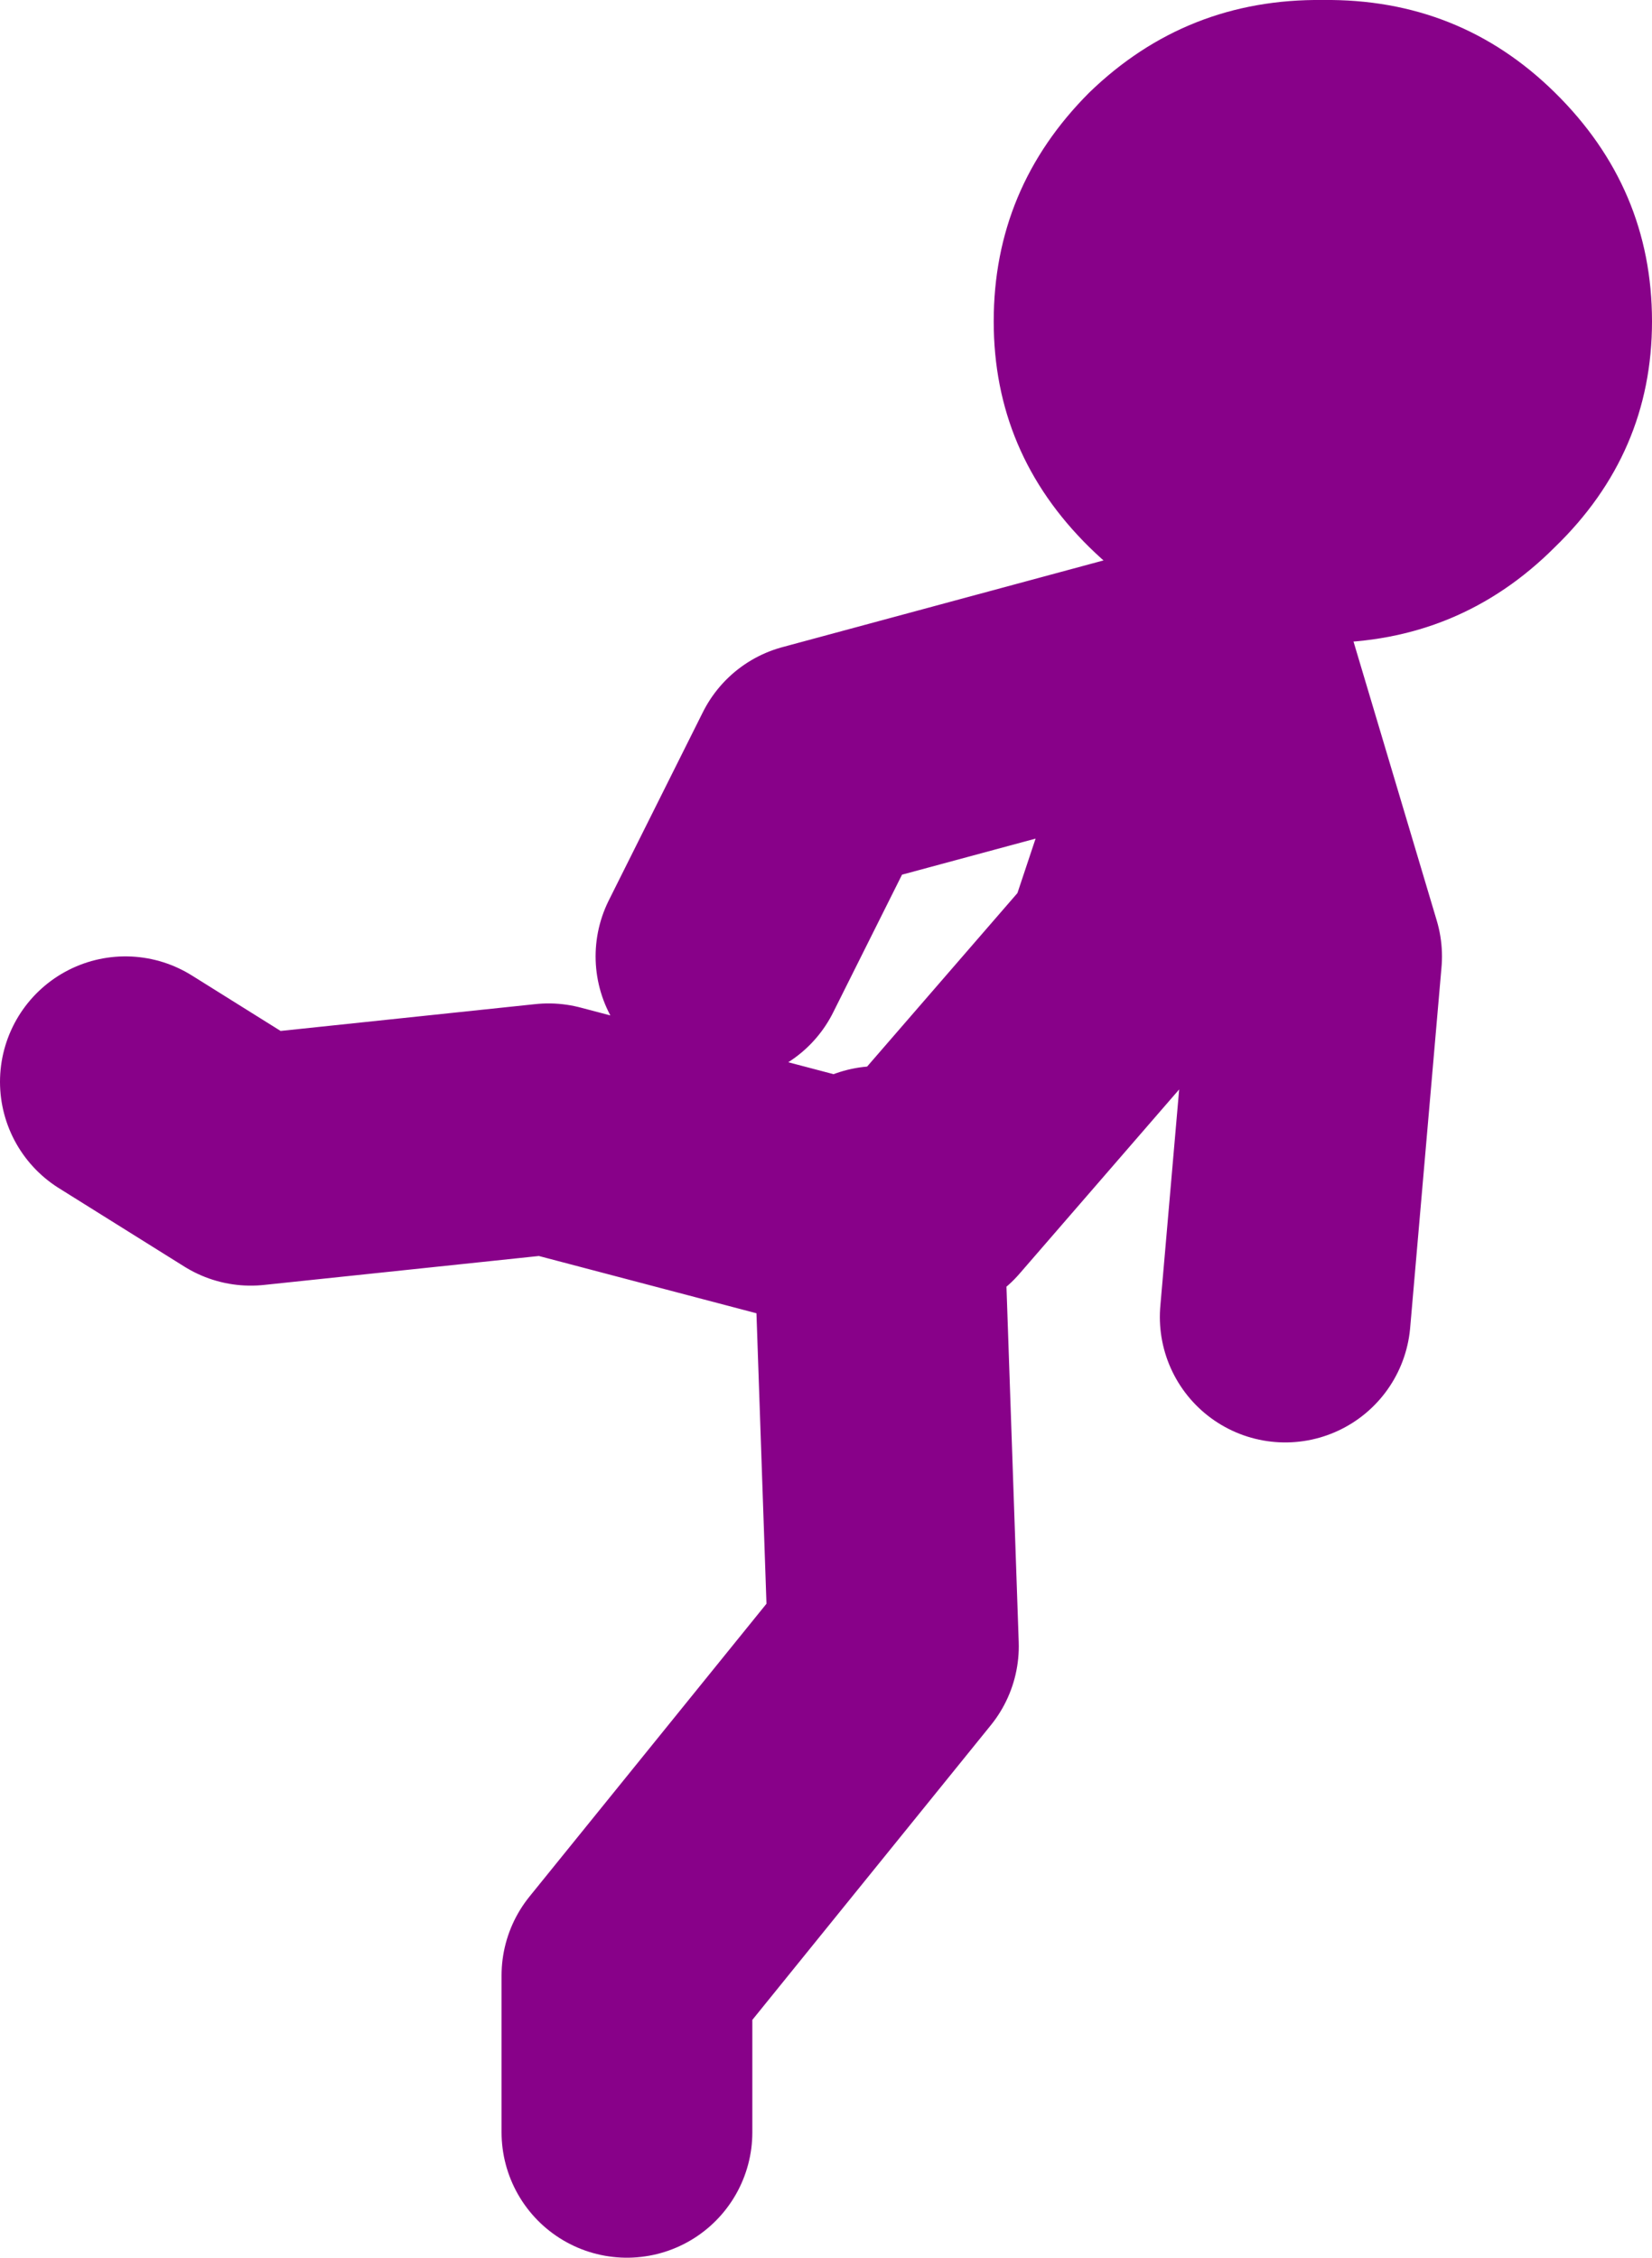
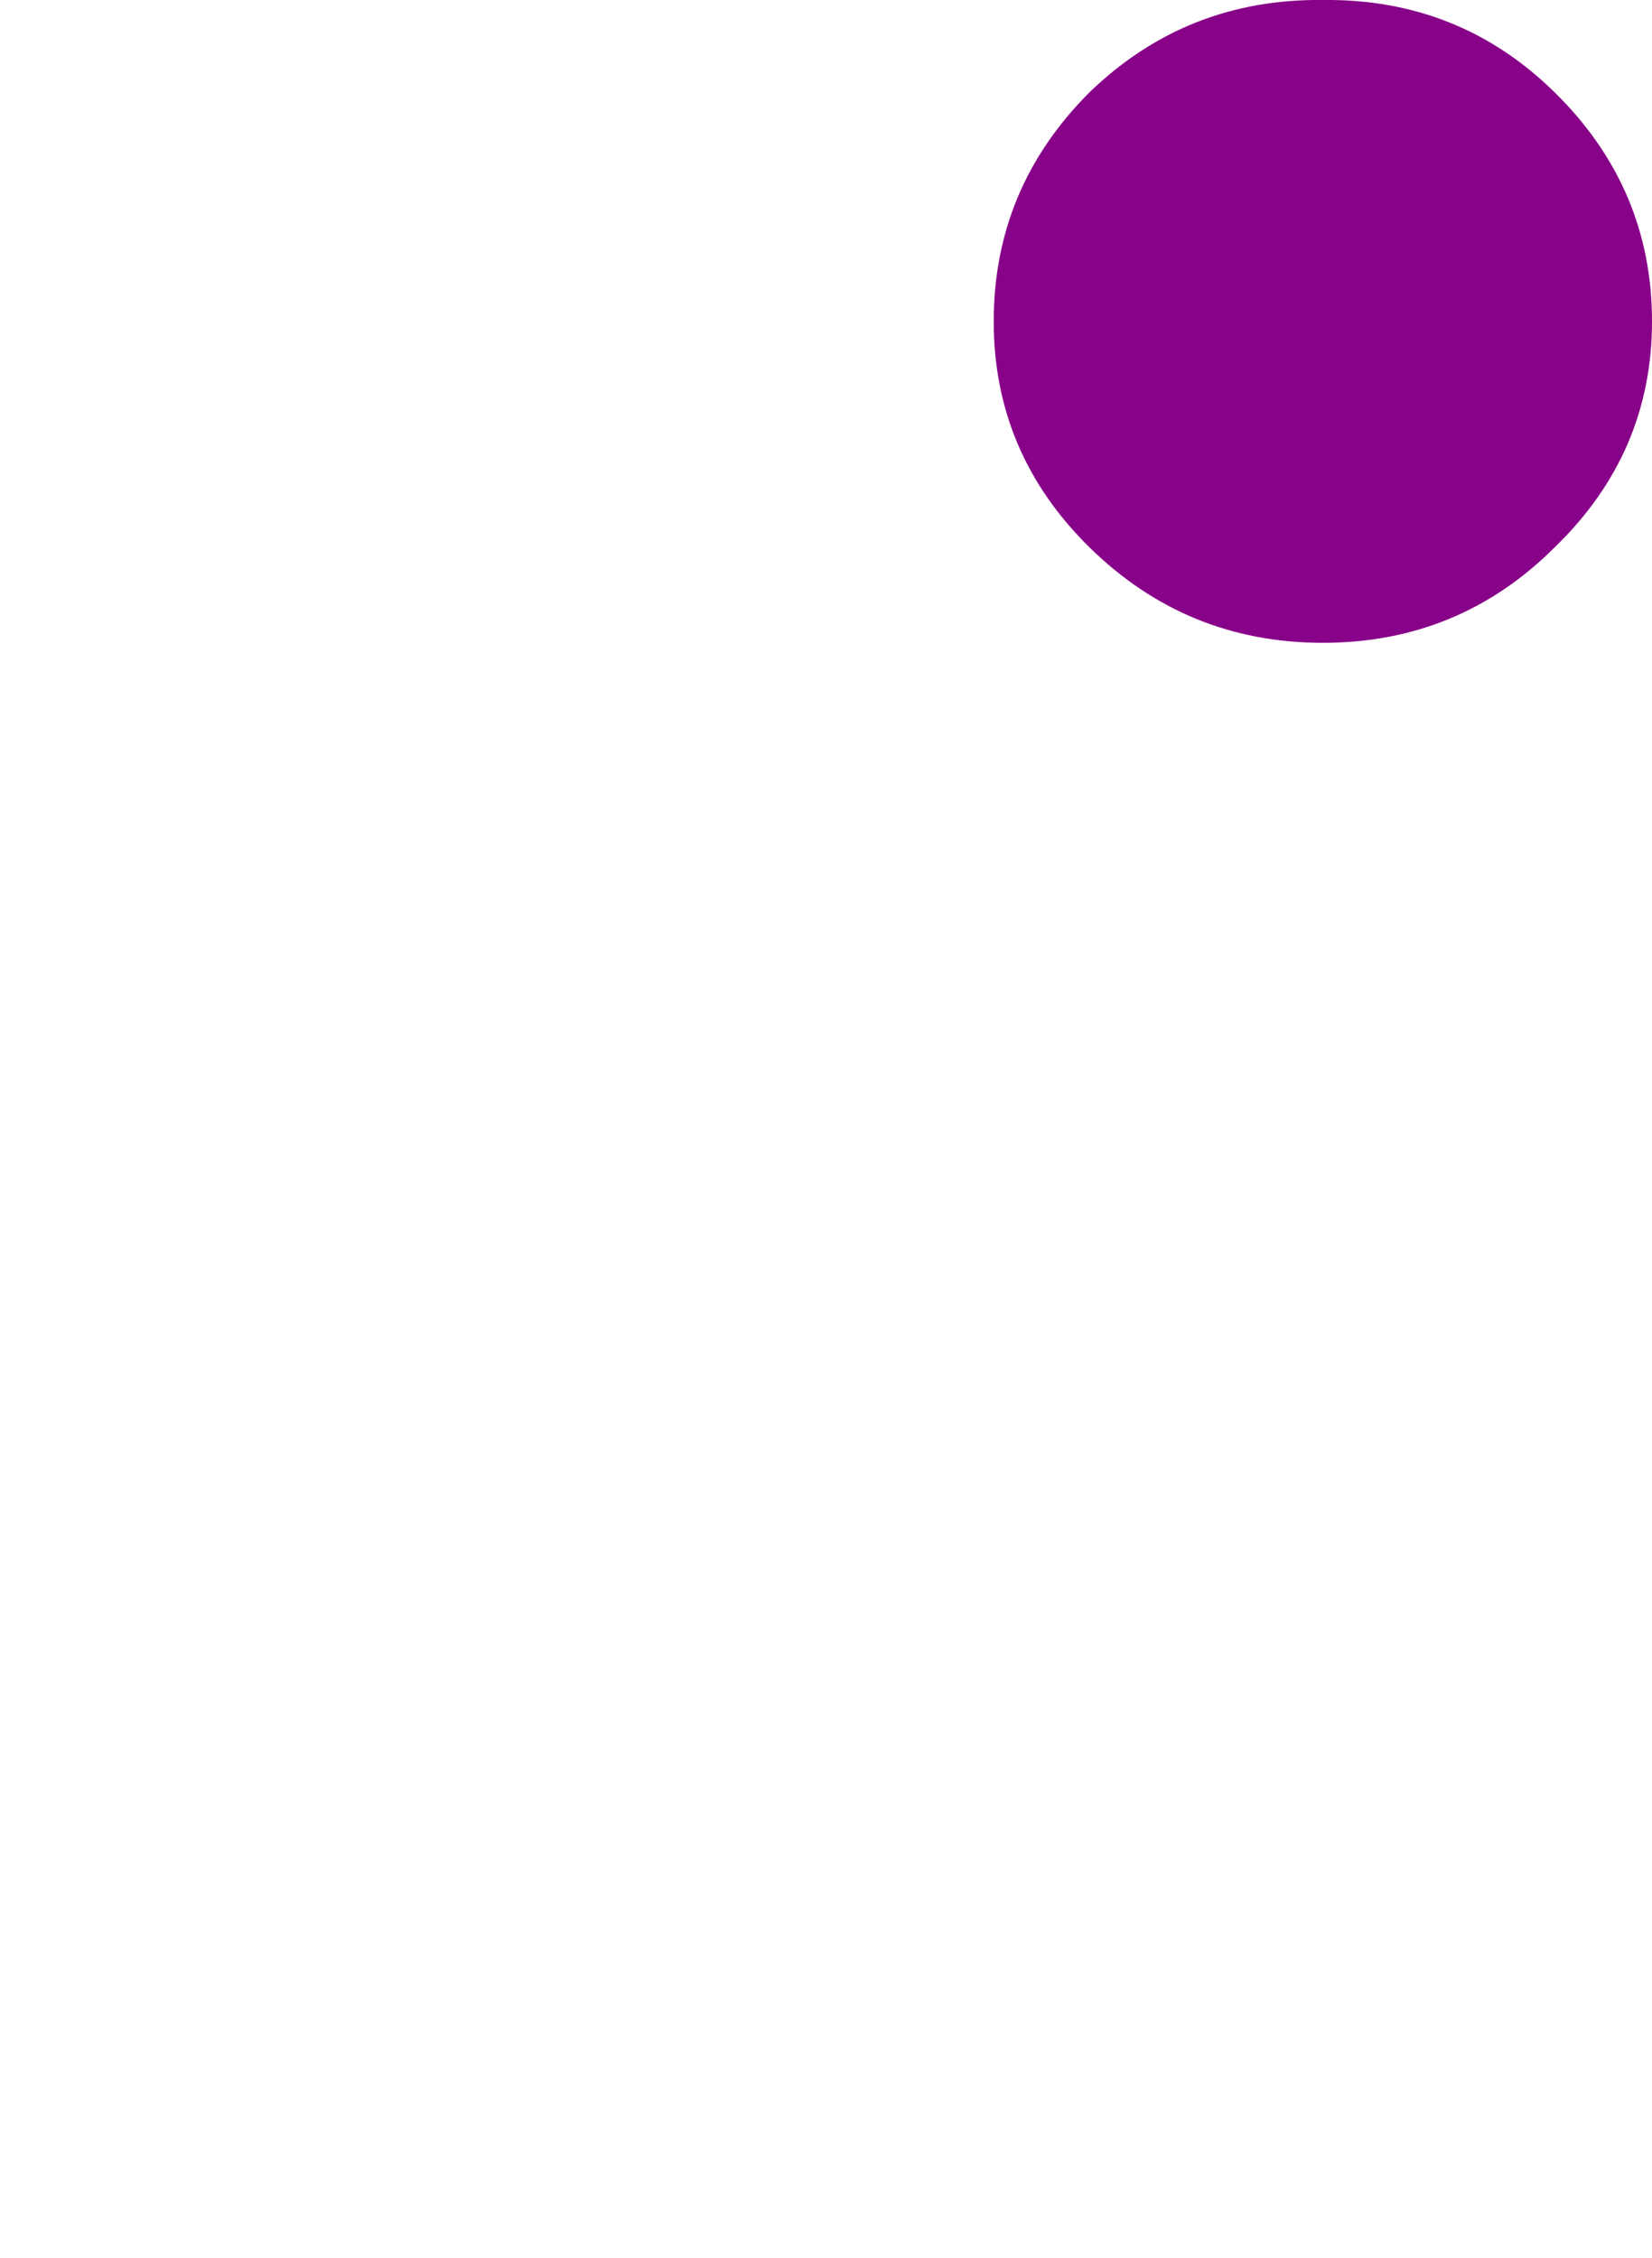
<svg xmlns="http://www.w3.org/2000/svg" height="72.0px" width="52.7px">
  <g transform="matrix(1.0, 0.0, 0.0, 1.0, 141.0, -37.0)">
-     <path d="M-114.0 75.5 L-123.5 73.0 -133.0 74.0 -137.0 71.5 M-113.0 75.0 L-112.5 89.5 -121.0 100.0 -121.0 105.0 M-111.5 75.0 L-105.0 67.5 -102.5 60.0 M-100.0 79.0 L-99.0 67.5 -101.85 57.95 -115.0 61.5 -118.0 67.5 M-102.0 57.5 L-101.85 57.95" fill="none" stroke="#880189" stroke-linecap="round" stroke-linejoin="round" stroke-width="8.0" />
    <path d="M-91.4 39.95 Q-88.3 43.0 -88.3 47.25 -88.3 51.45 -91.4 54.45 -94.45 57.5 -98.8 57.5 -103.15 57.5 -106.25 54.45 -109.3 51.45 -109.3 47.25 -109.3 43.0 -106.25 39.95 -103.15 36.95 -98.8 37.0 -94.45 36.95 -91.4 39.95" fill="#880189" fill-rule="evenodd" stroke="none" />
  </g>
</svg>